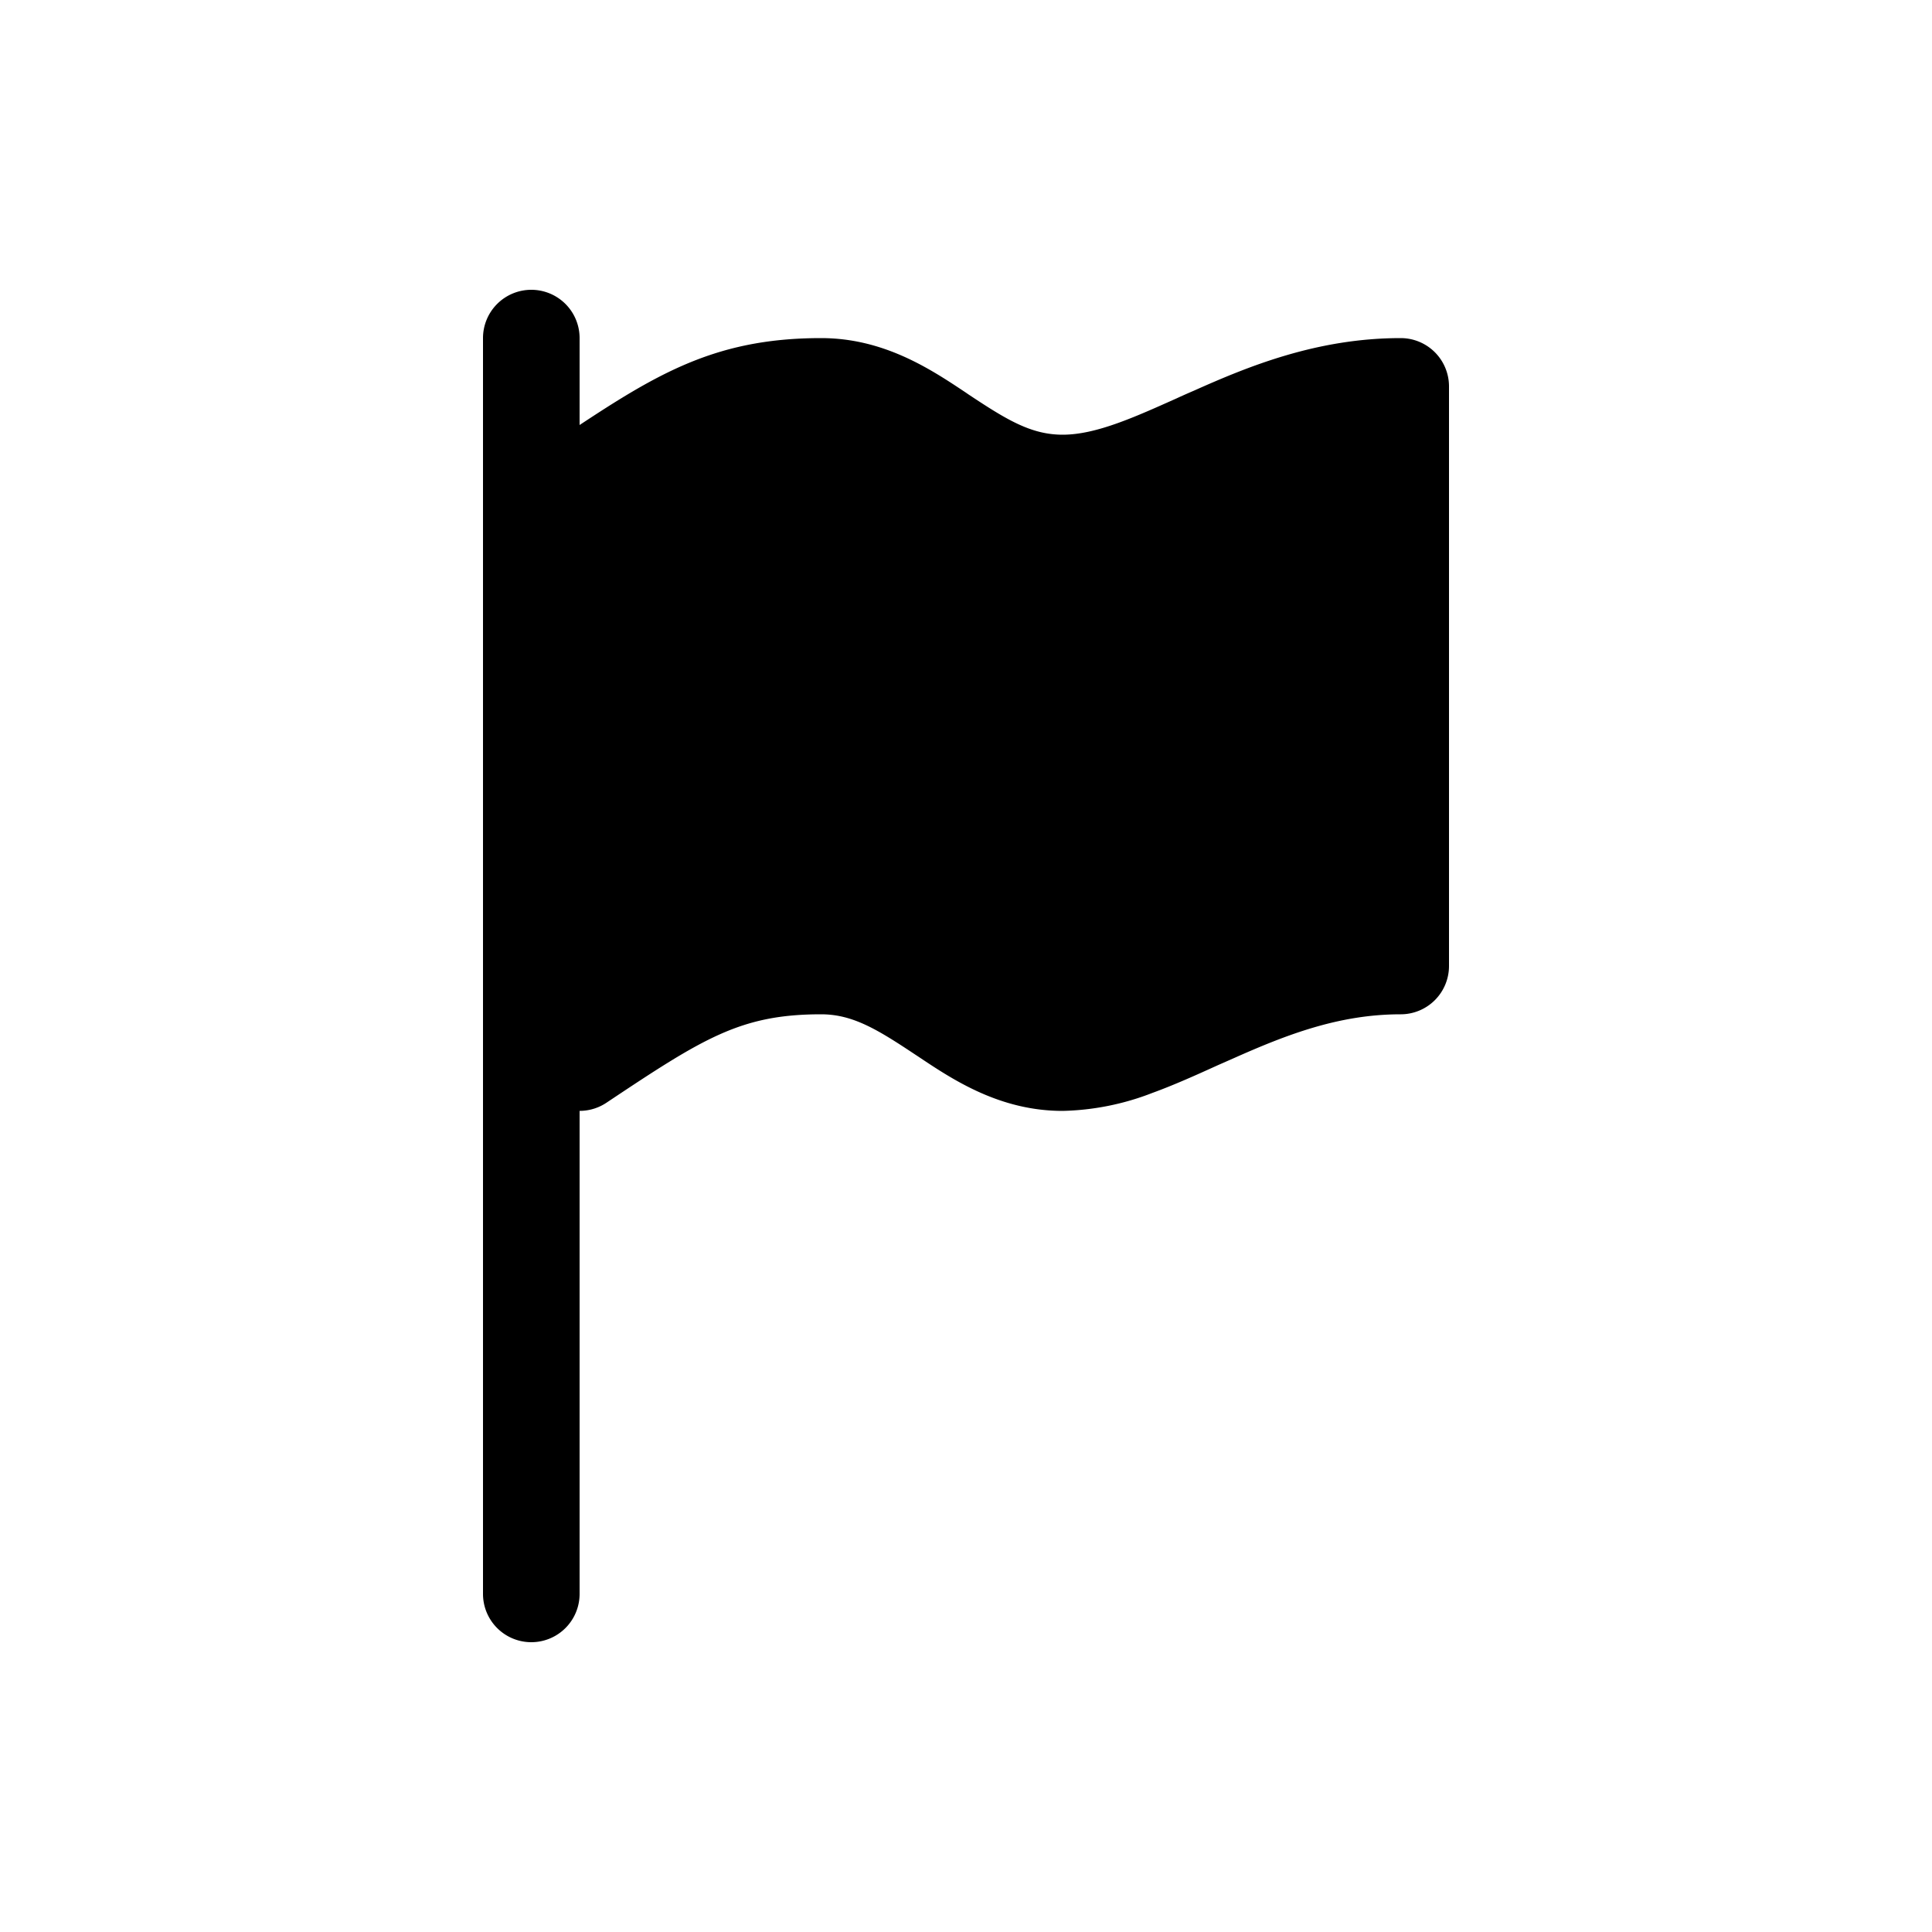
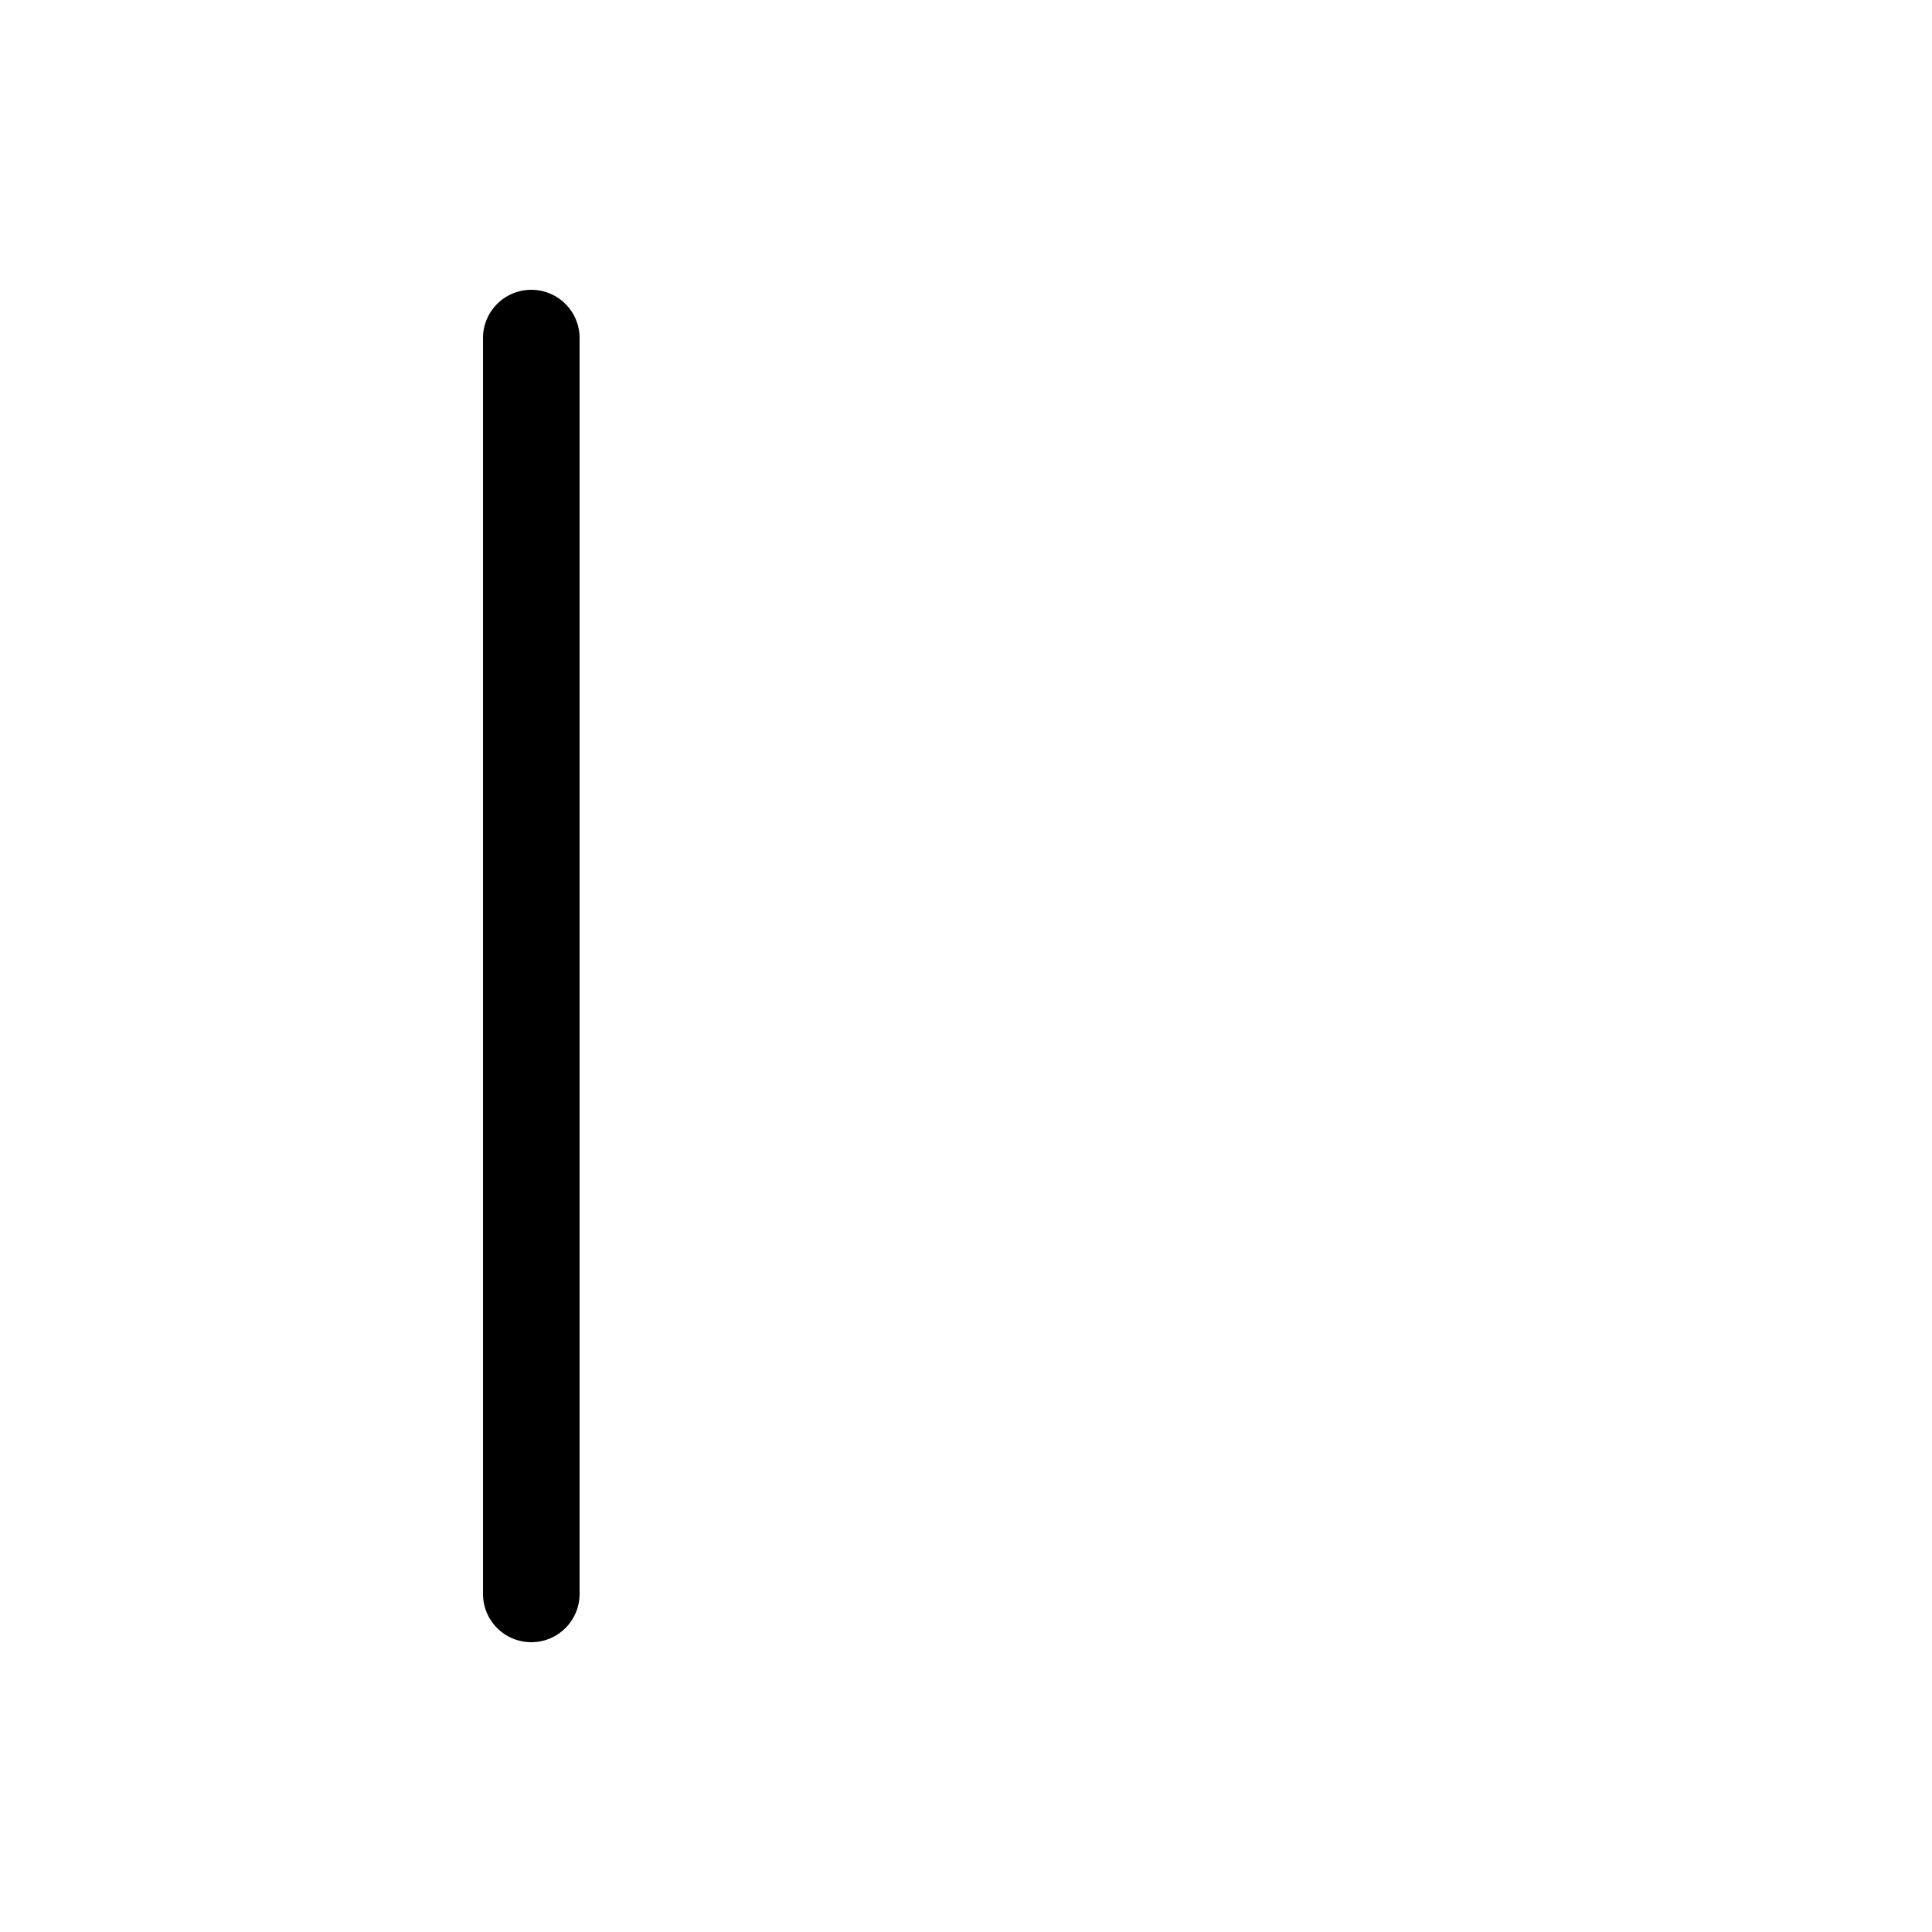
<svg xmlns="http://www.w3.org/2000/svg" class="bi bi-flag-fill" width="1em" height="1em" viewBox="0 0 20 20" fill="currentColor">
  <path fill-rule="evenodd" d="M5.5 3a.5.5 0 01.5.5v13a.5.5 0 01-1 0v-13a.5.5 0 01.5-.5z" clip-rule="evenodd" />
-   <path fill-rule="evenodd" d="M5.762 4.558C6.735 3.909 7.348 3.5 8.5 3.5c.653 0 1.139.325 1.495.562l.032.022c.392.26.646.416.973.416.168 0 .356-.042.587-.126.187-.068.376-.153.593-.25.058-.027.117-.053.18-.08.57-.255 1.278-.544 2.14-.544a.5.5 0 01.5.5v6a.5.5 0 01-.5.5c-.638 0-1.18.21-1.734.457l-.159.07c-.22.1-.453.205-.678.287A2.718 2.718 0 0111 11.5c-.653 0-1.139-.325-1.495-.563l-.032-.021c-.391-.26-.646-.416-.973-.416-.833 0-1.218.246-2.223.916A.5.5 0 015.5 11V5a.5.5 0 01.223-.416l.04-.026z" clip-rule="evenodd" />
</svg>